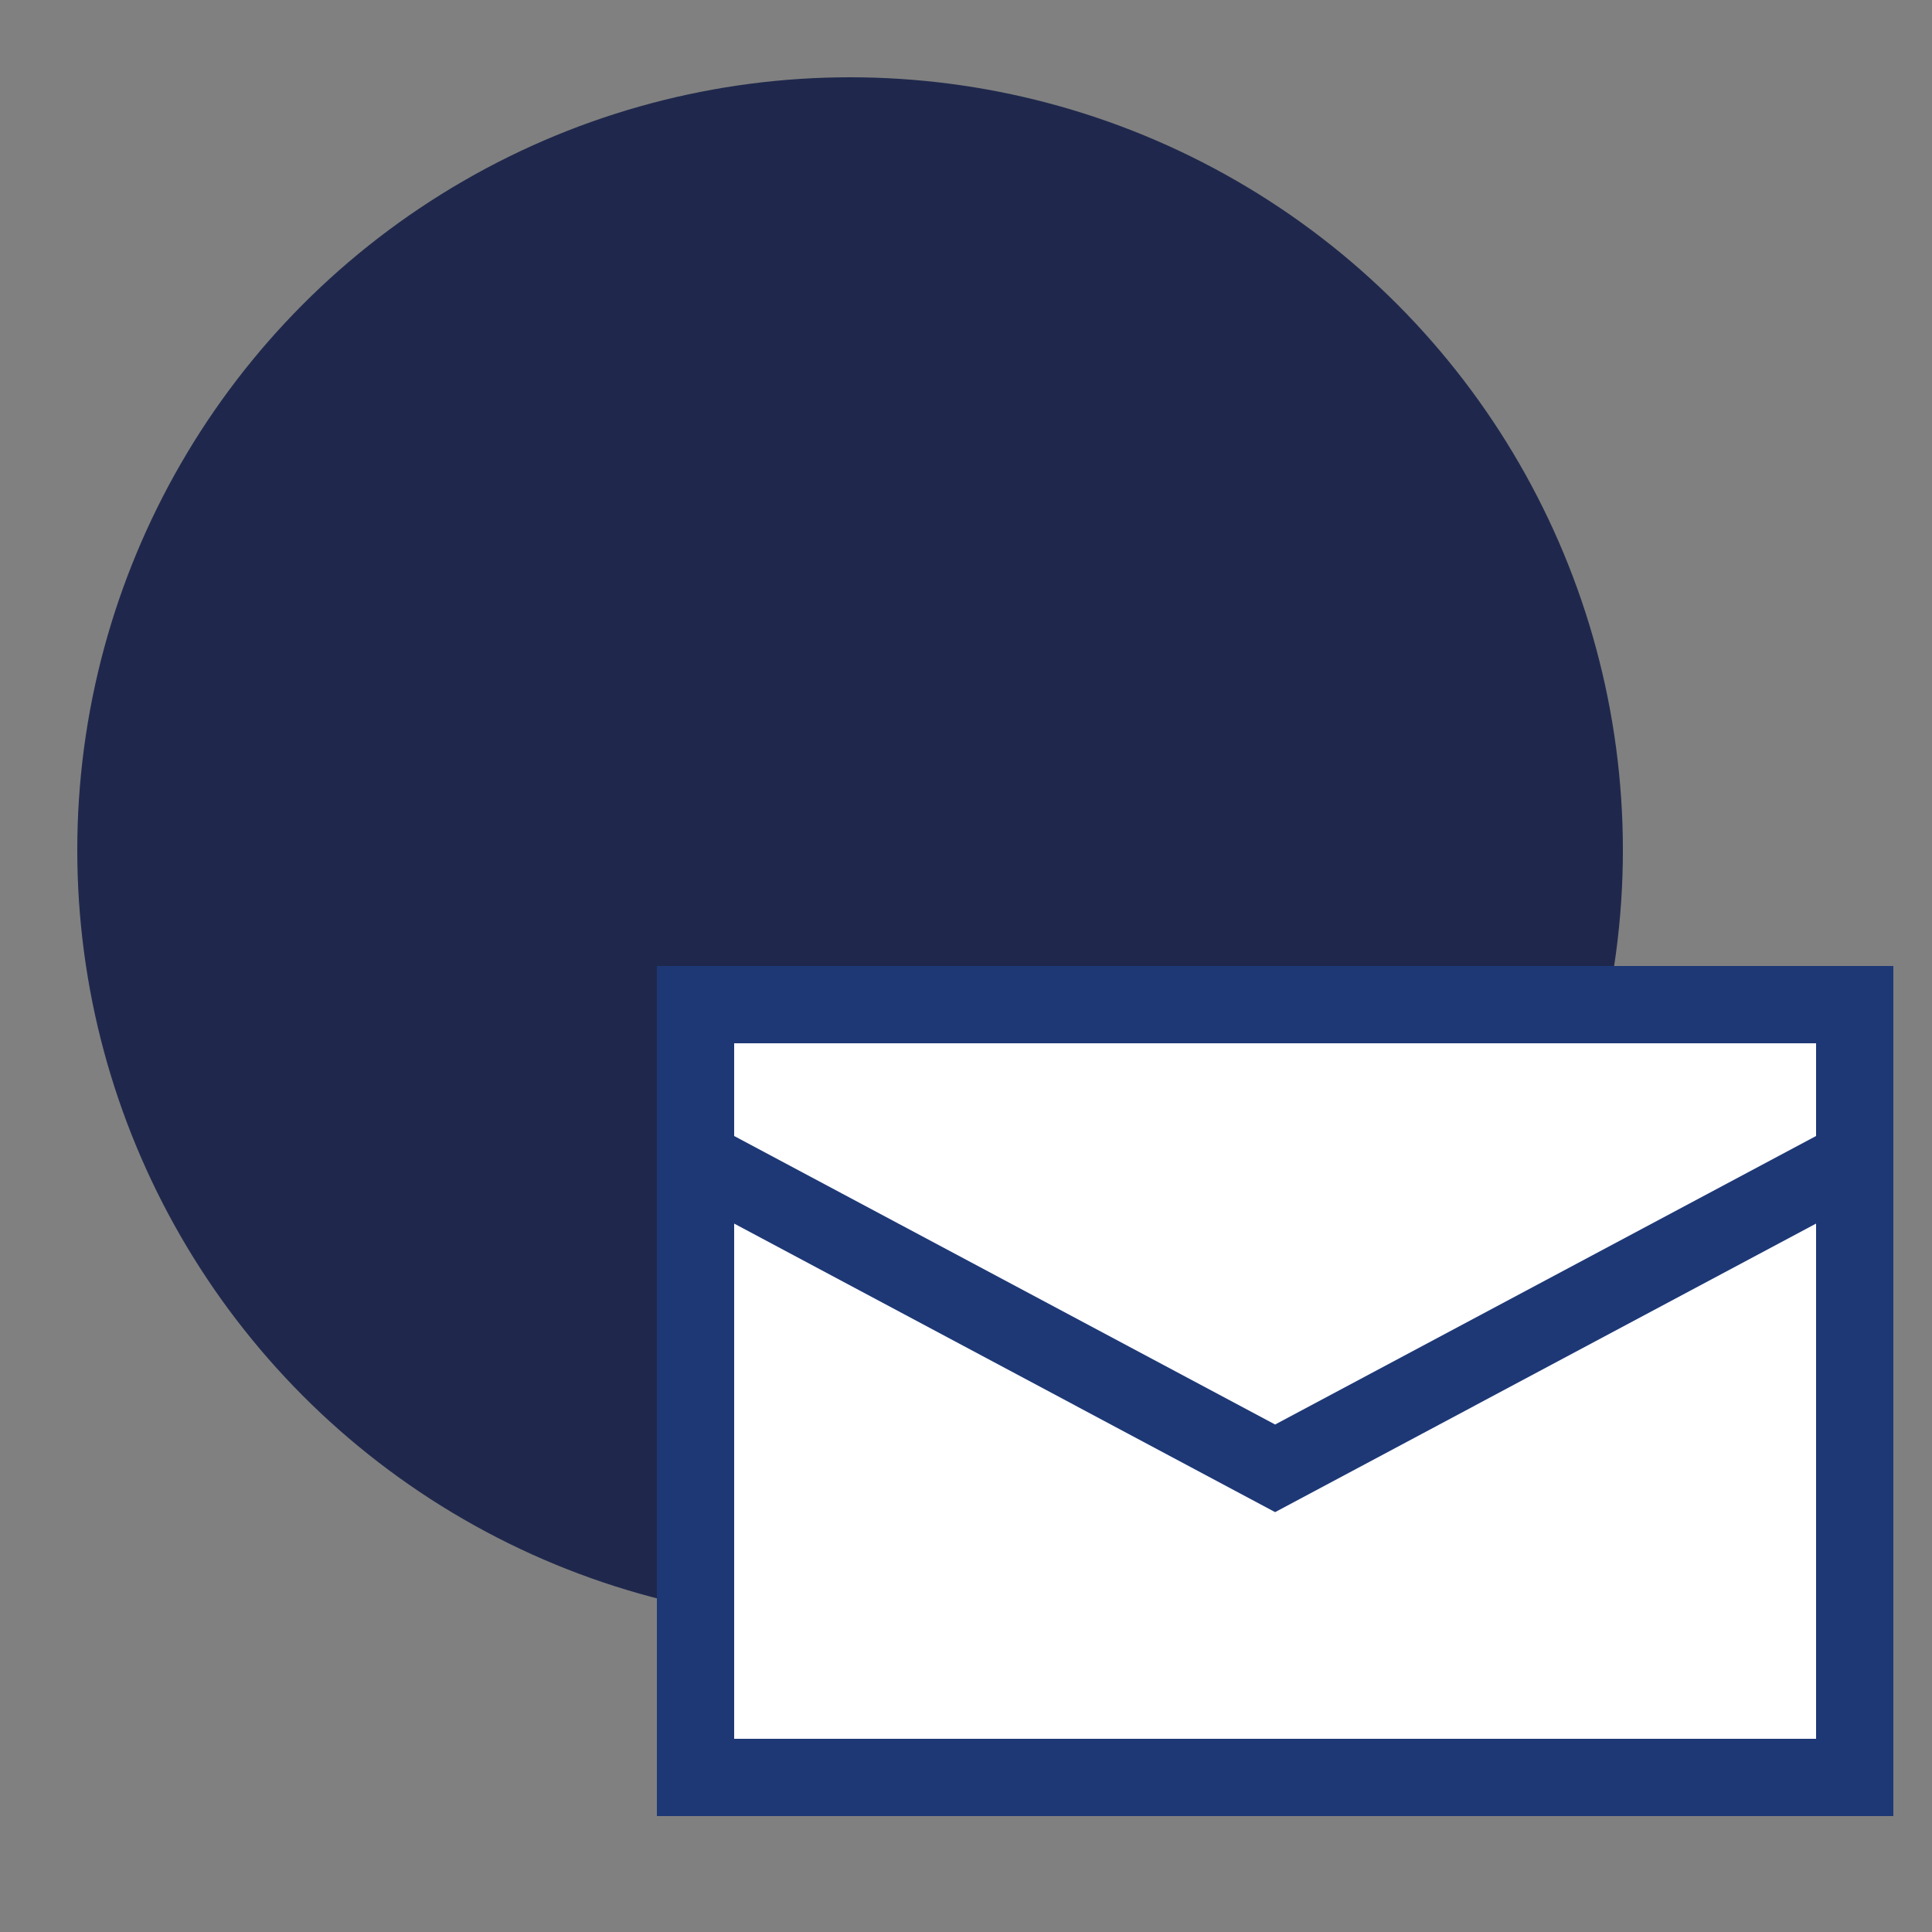
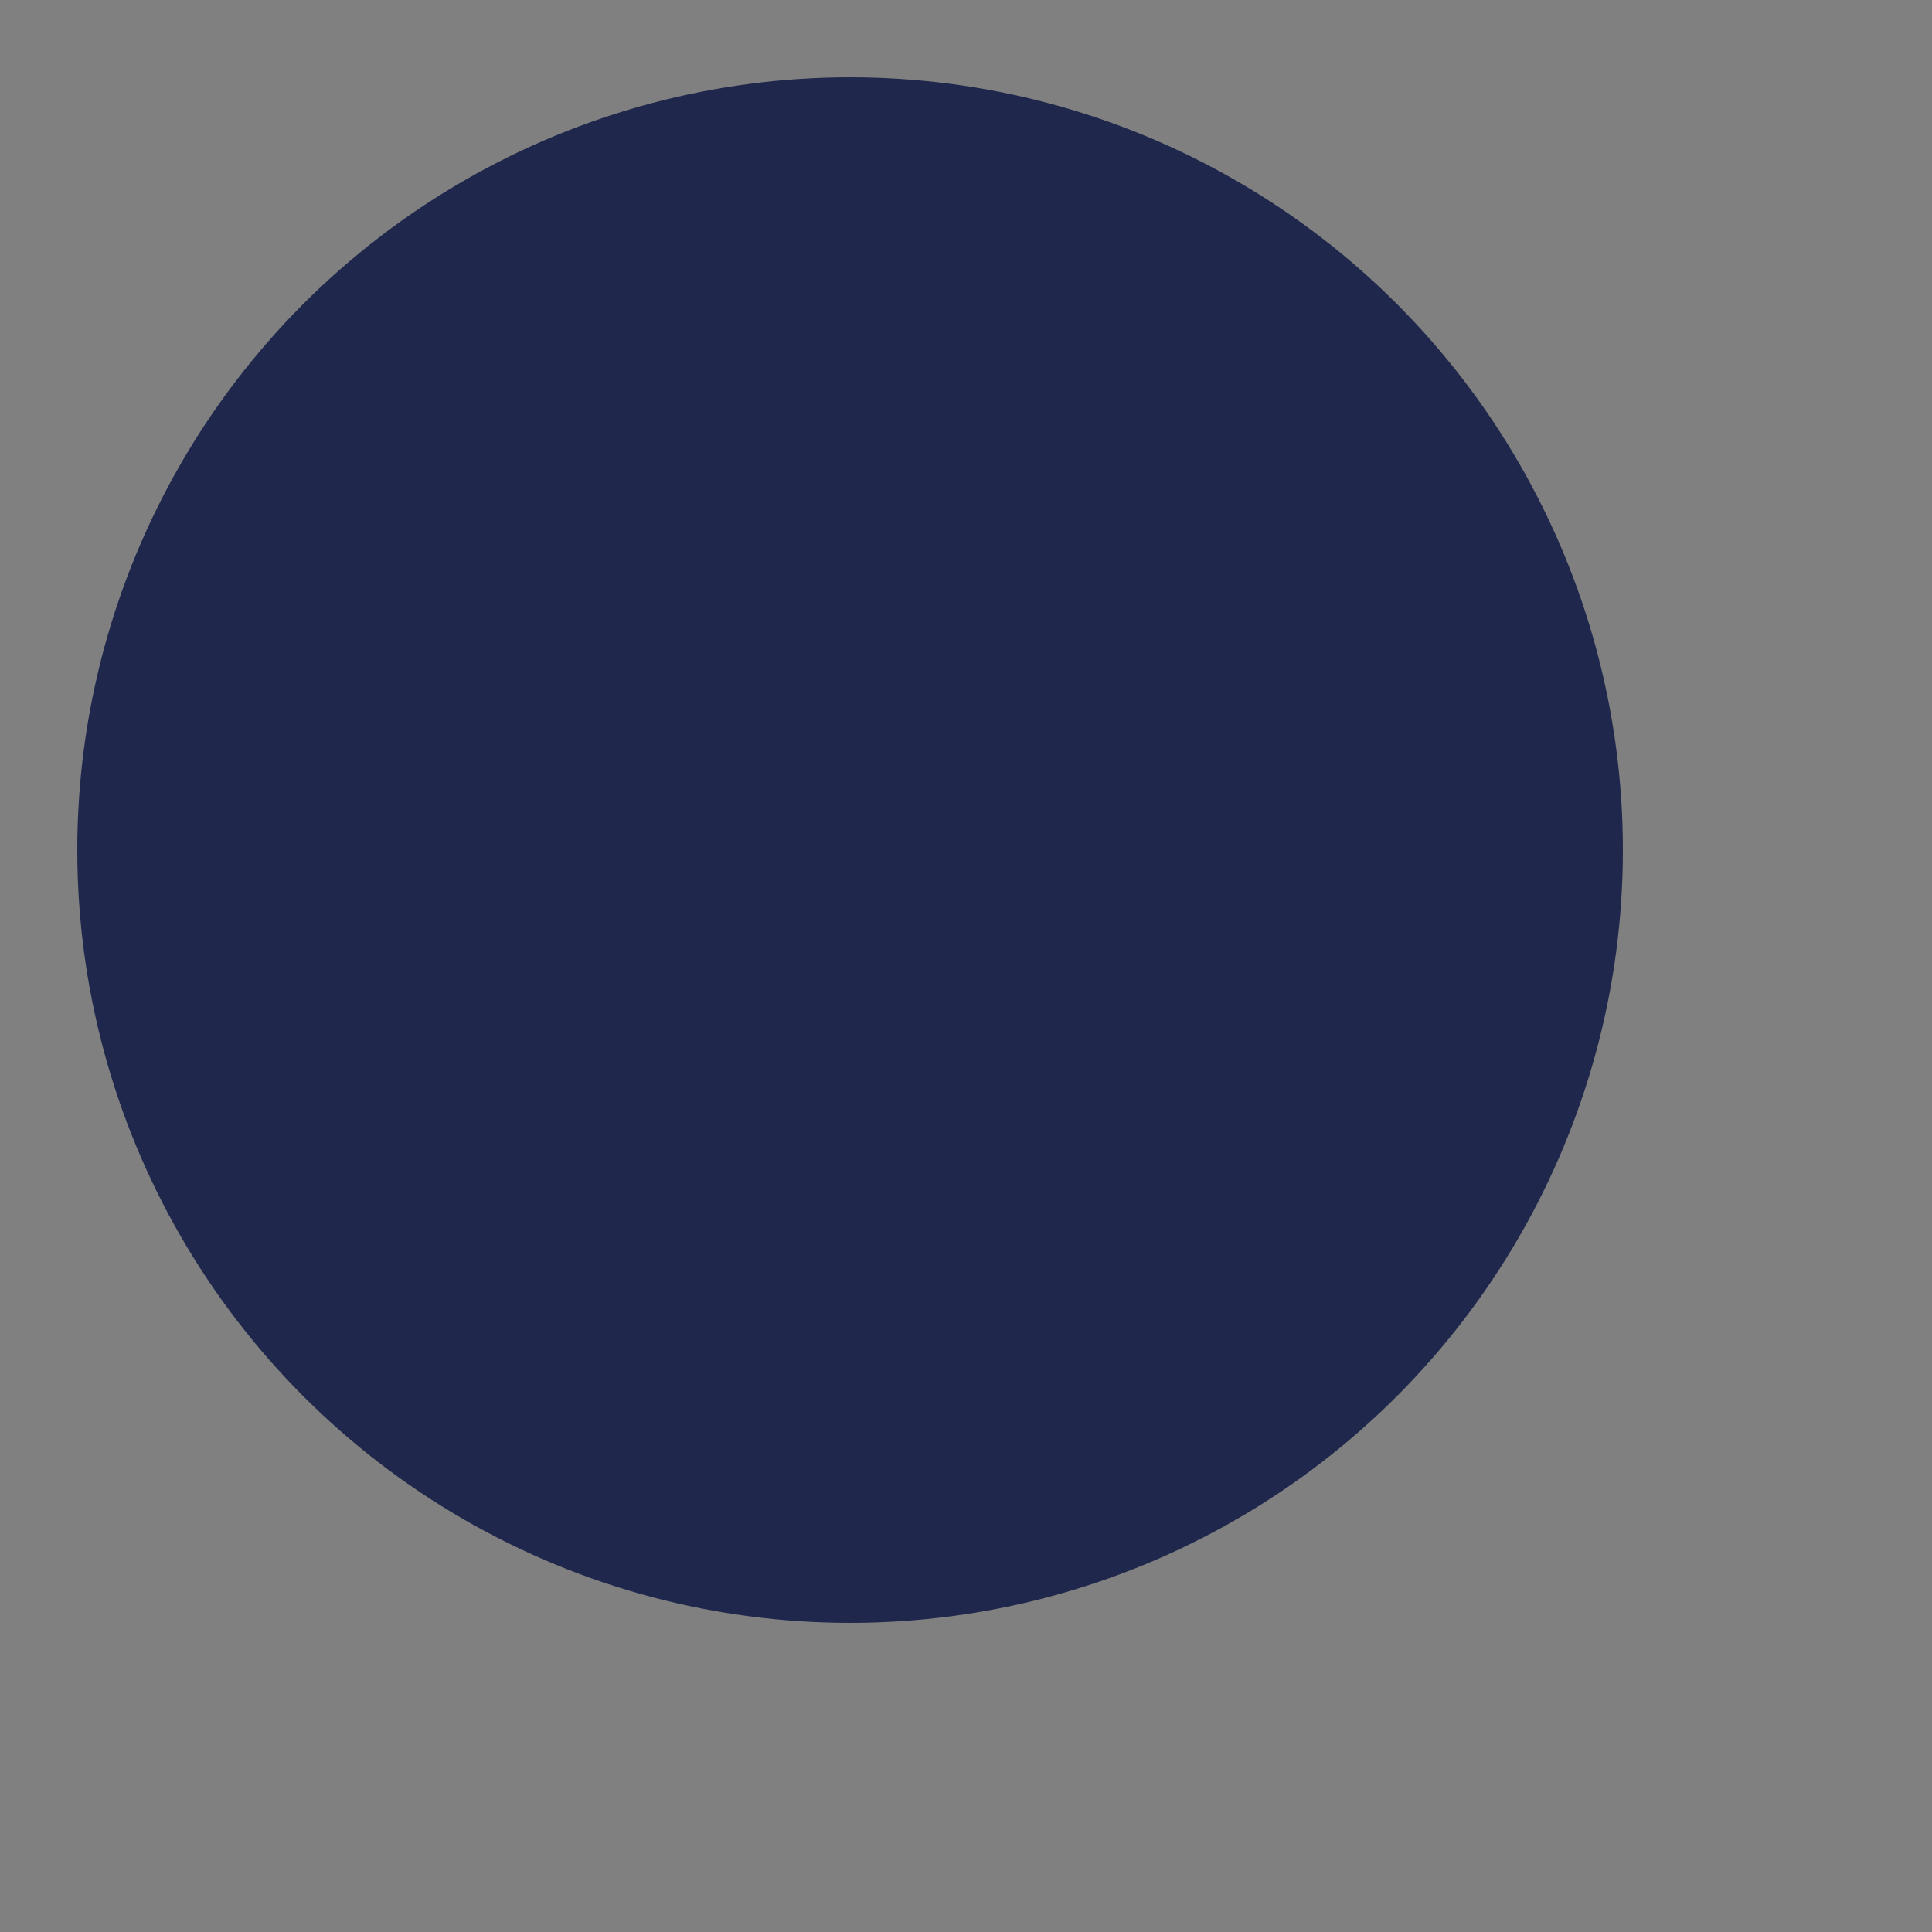
<svg xmlns="http://www.w3.org/2000/svg" id="Livello_1" data-name="Livello 1" version="1.1" viewBox="0 0 50 50">
  <rect x="0" y="0" width="50" height="50" fill="#808080" stroke="none" />
  <defs>
    <style>
      .cls-1 {
        fill: none;
        stroke: #1e3876;
        stroke-miterlimit: 10;
        stroke-width: 2px;
      }

      .cls-2 {
        fill: #1f284c;
      }

      .cls-2, .cls-3 {
        stroke-width: 0px;
      }

      .cls-3 {
        fill: #fff;
      }
    </style>
  </defs>
  <circle class="cls-2" cx="22" cy="22" r="20" />
-   <rect class="cls-3" x="18" y="26" width="30" height="20" />
-   <path class="cls-1" d="M18,26h30v20h-30v-20ZM18,30l15,8,15-8" />
</svg>